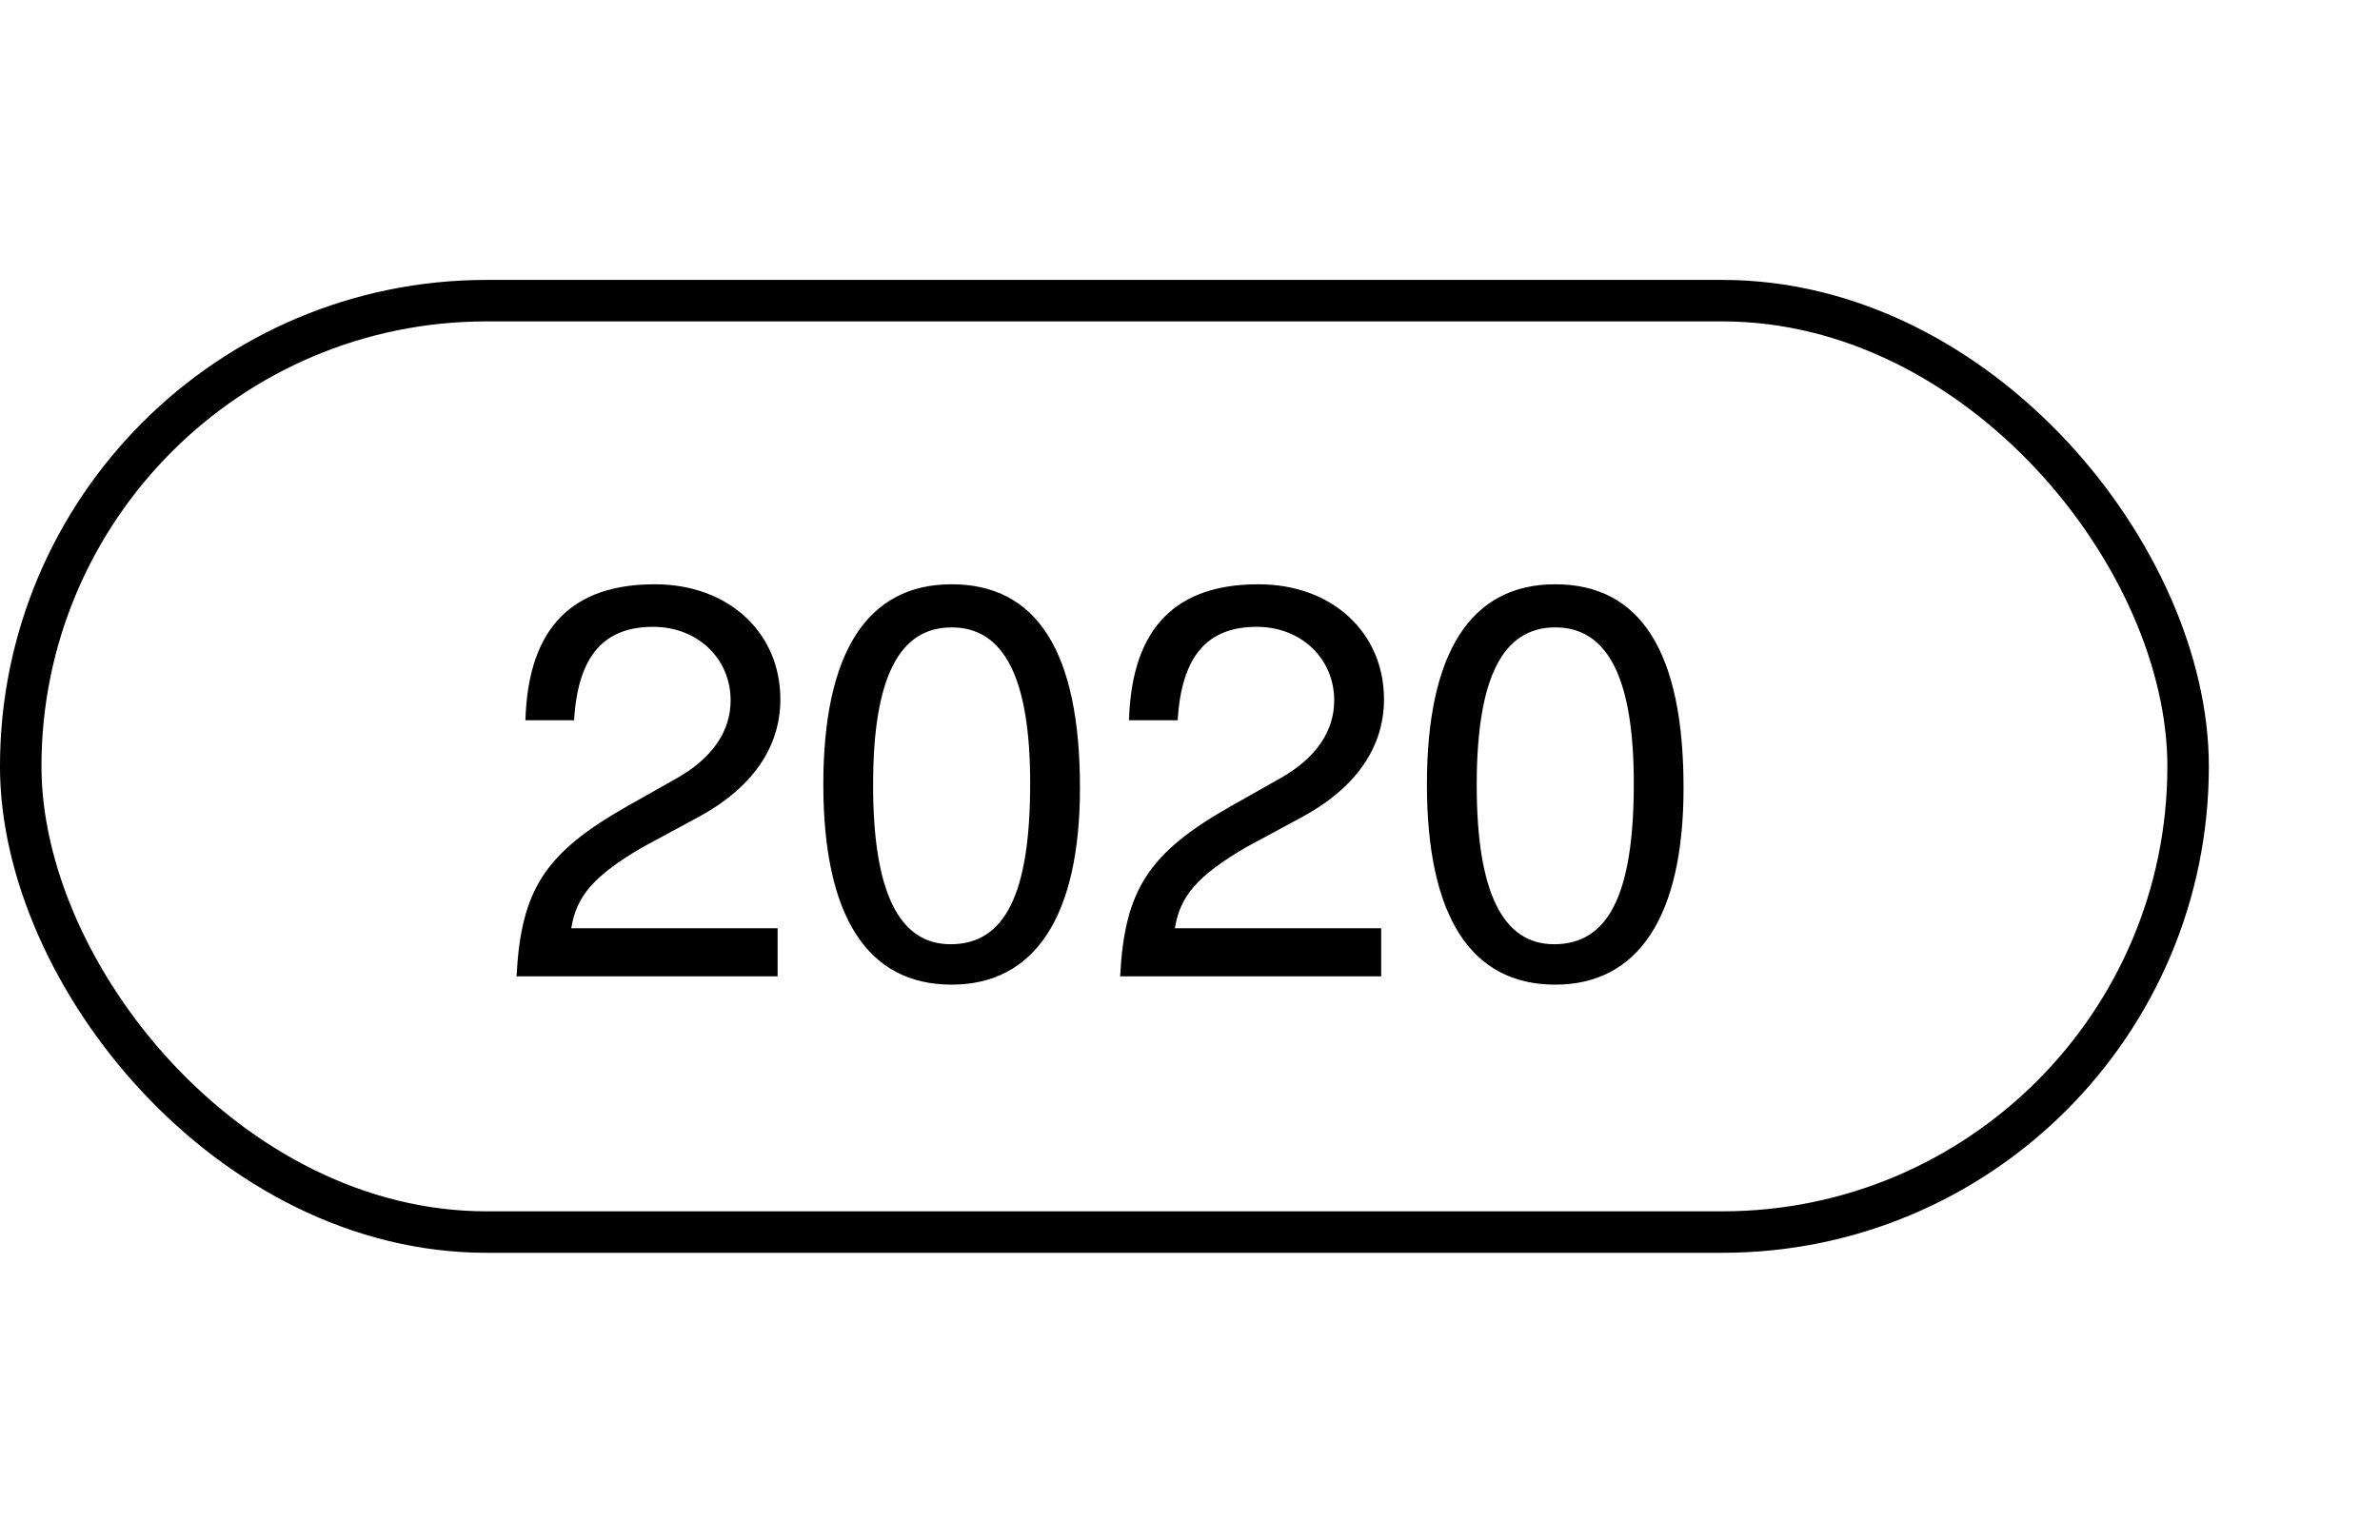
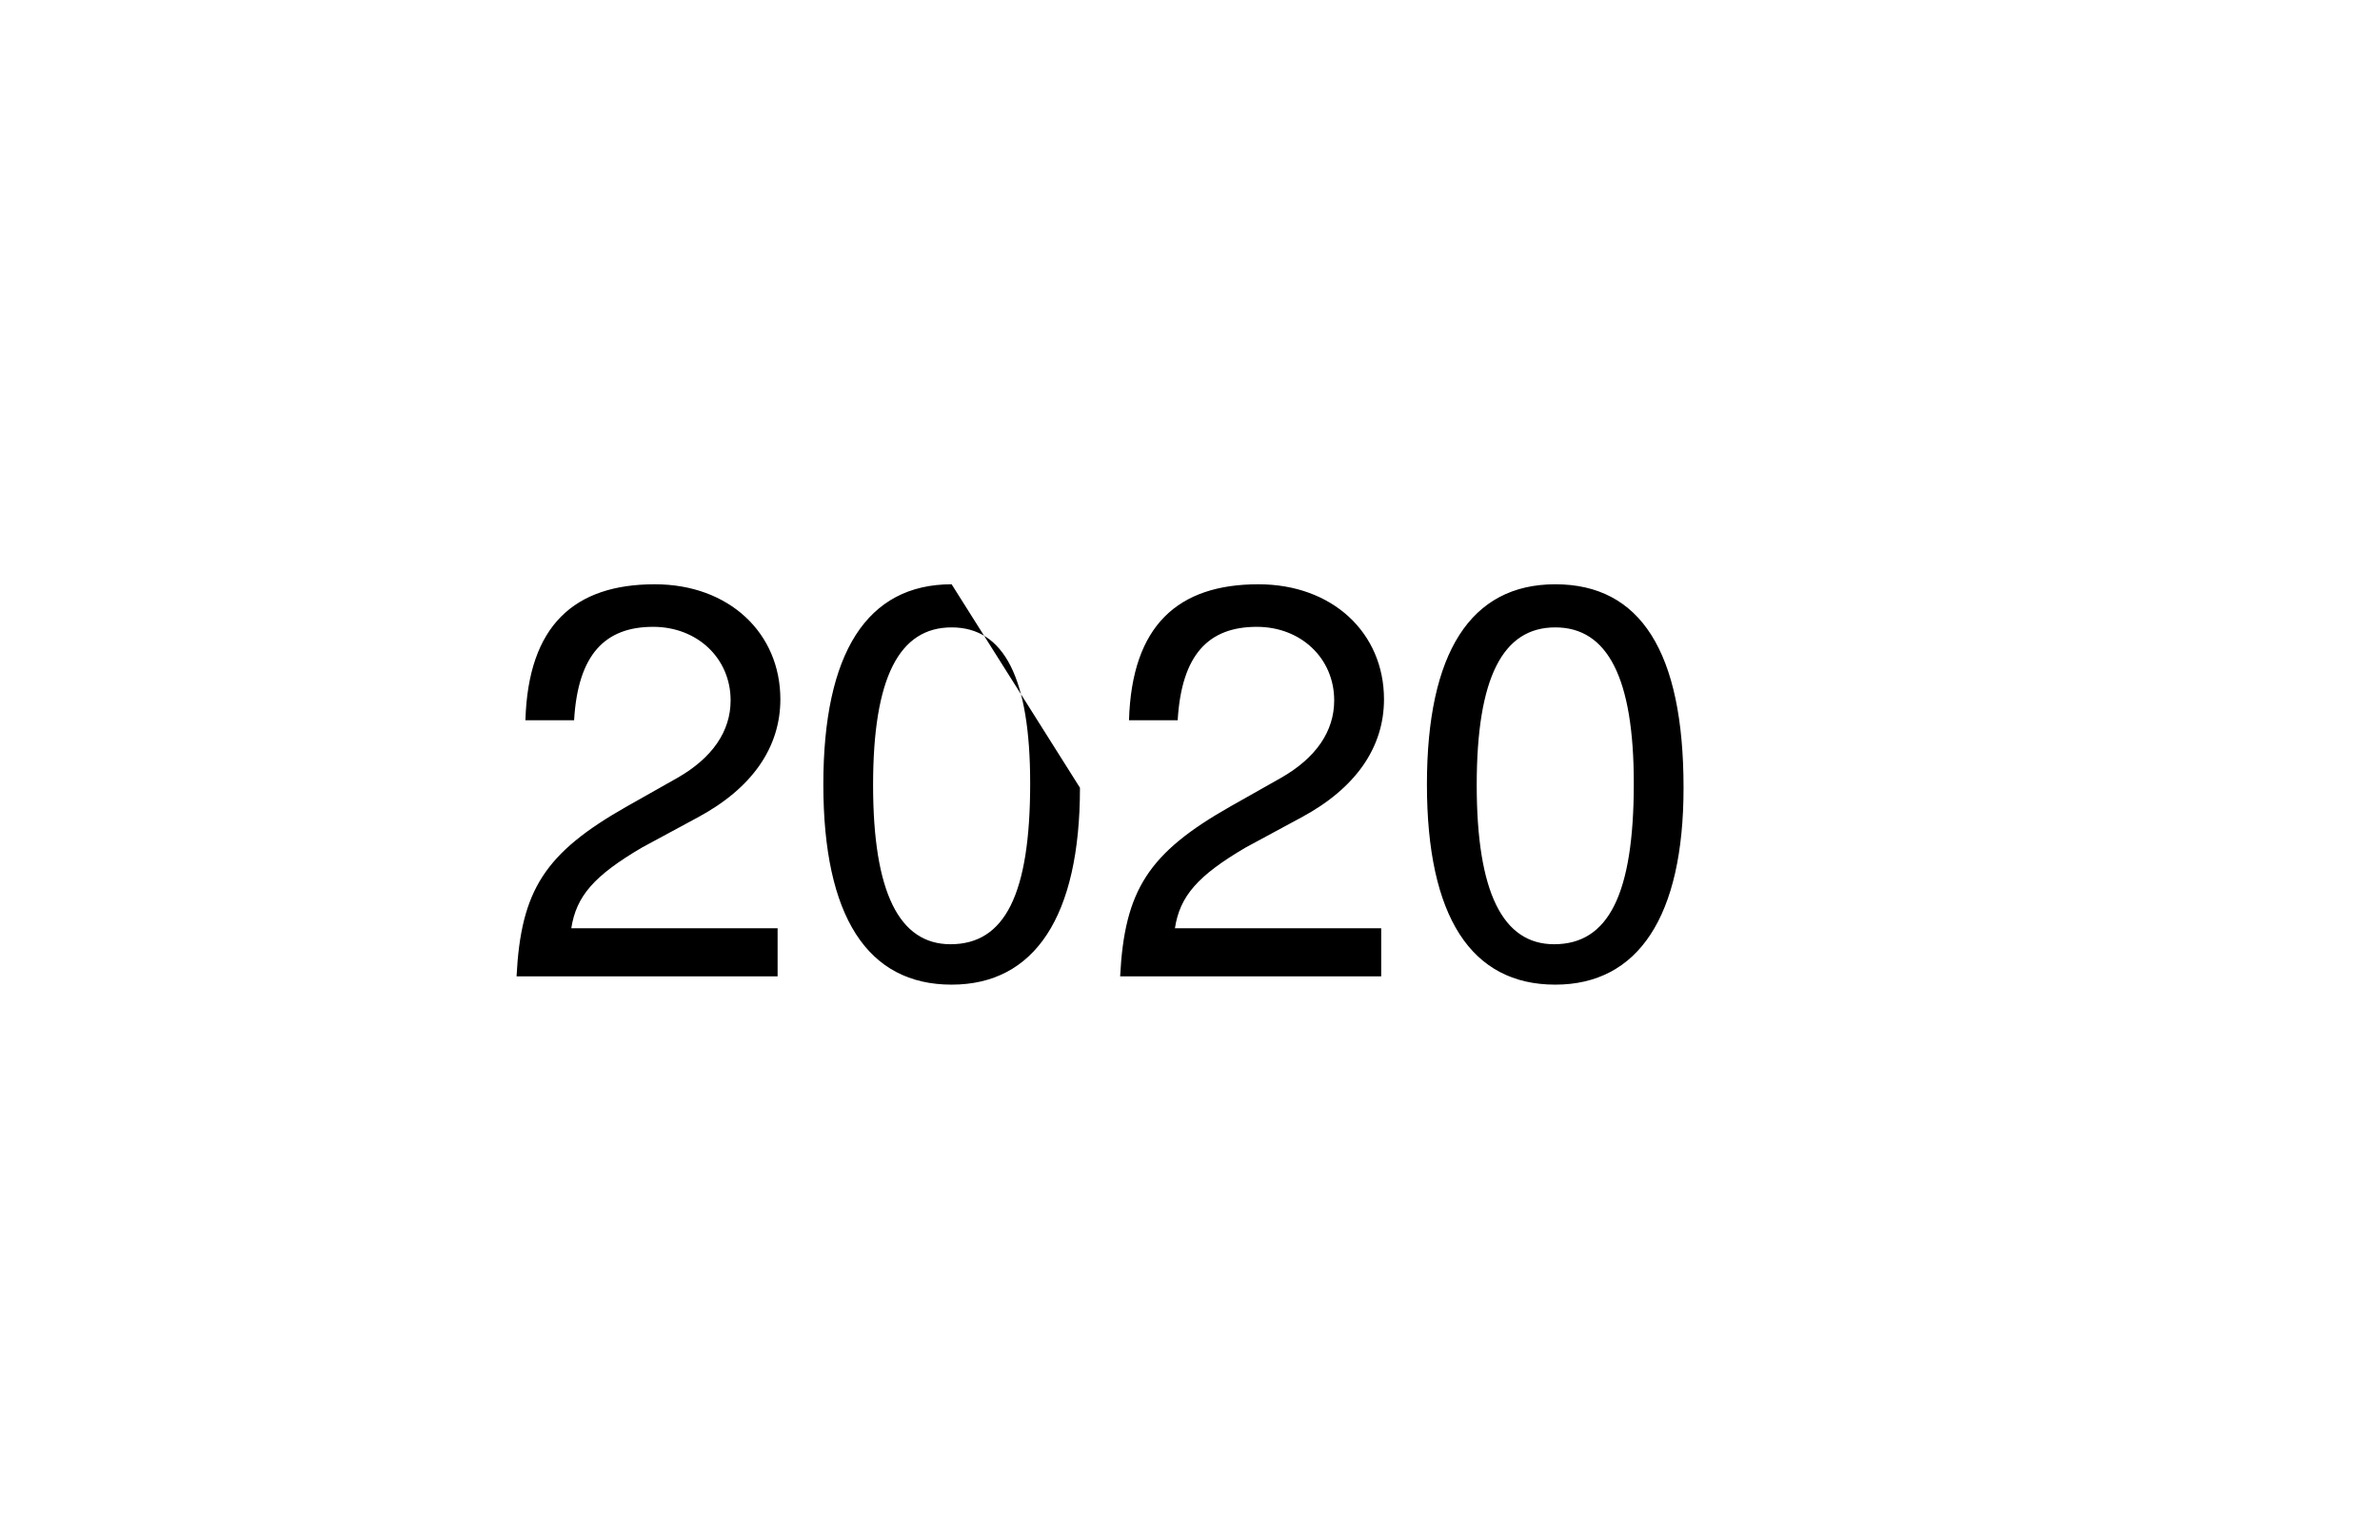
<svg xmlns="http://www.w3.org/2000/svg" width="51" height="33" viewBox="0 0 51 33" fill="none">
-   <path d="M16.722 14.988C16.722 16.019 16.118 16.896 14.944 17.524L13.759 18.164C12.728 18.769 12.349 19.207 12.242 19.895H16.663V20.926H11.069C11.164 19.077 11.673 18.283 13.428 17.287L14.518 16.671C15.264 16.244 15.656 15.675 15.656 15.012C15.656 14.111 14.944 13.435 13.996 13.435C12.965 13.435 12.384 14.028 12.302 15.438H11.259C11.318 13.4 12.313 12.523 14.032 12.523C15.62 12.523 16.722 13.566 16.722 14.988ZM23.142 16.884C23.142 19.646 22.17 21.104 20.392 21.104C18.591 21.104 17.643 19.646 17.643 16.813C17.643 13.992 18.579 12.523 20.392 12.523C22.218 12.523 23.142 13.969 23.142 16.884ZM22.075 16.79C22.075 14.538 21.518 13.447 20.392 13.447C19.267 13.447 18.709 14.526 18.709 16.825C18.709 19.124 19.267 20.238 20.369 20.238C21.53 20.238 22.075 19.172 22.075 16.79ZM29.657 14.988C29.657 16.019 29.052 16.896 27.879 17.524L26.694 18.164C25.663 18.769 25.283 19.207 25.177 19.895H29.597V20.926H24.003C24.098 19.077 24.608 18.283 26.362 17.287L27.452 16.671C28.199 16.244 28.59 15.675 28.59 15.012C28.59 14.111 27.879 13.435 26.931 13.435C25.899 13.435 25.319 14.028 25.236 15.438H24.193C24.252 13.4 25.248 12.523 26.966 12.523C28.554 12.523 29.657 13.566 29.657 14.988ZM36.076 16.884C36.076 19.646 35.104 21.104 33.327 21.104C31.525 21.104 30.577 19.646 30.577 16.813C30.577 13.992 31.513 12.523 33.327 12.523C35.152 12.523 36.076 13.969 36.076 16.884ZM35.01 16.79C35.01 14.538 34.453 13.447 33.327 13.447C32.201 13.447 31.644 14.526 31.644 16.825C31.644 19.124 32.201 20.238 33.303 20.238C34.464 20.238 35.01 19.172 35.01 16.79Z" fill="black" />
-   <rect x="0.444" y="6.444" width="46.444" height="19.963" rx="9.981" stroke="black" stroke-width="0.889" />
+   <path d="M16.722 14.988C16.722 16.019 16.118 16.896 14.944 17.524L13.759 18.164C12.728 18.769 12.349 19.207 12.242 19.895H16.663V20.926H11.069C11.164 19.077 11.673 18.283 13.428 17.287L14.518 16.671C15.264 16.244 15.656 15.675 15.656 15.012C15.656 14.111 14.944 13.435 13.996 13.435C12.965 13.435 12.384 14.028 12.302 15.438H11.259C11.318 13.4 12.313 12.523 14.032 12.523C15.62 12.523 16.722 13.566 16.722 14.988ZM23.142 16.884C23.142 19.646 22.17 21.104 20.392 21.104C18.591 21.104 17.643 19.646 17.643 16.813C17.643 13.992 18.579 12.523 20.392 12.523ZM22.075 16.79C22.075 14.538 21.518 13.447 20.392 13.447C19.267 13.447 18.709 14.526 18.709 16.825C18.709 19.124 19.267 20.238 20.369 20.238C21.53 20.238 22.075 19.172 22.075 16.79ZM29.657 14.988C29.657 16.019 29.052 16.896 27.879 17.524L26.694 18.164C25.663 18.769 25.283 19.207 25.177 19.895H29.597V20.926H24.003C24.098 19.077 24.608 18.283 26.362 17.287L27.452 16.671C28.199 16.244 28.59 15.675 28.59 15.012C28.59 14.111 27.879 13.435 26.931 13.435C25.899 13.435 25.319 14.028 25.236 15.438H24.193C24.252 13.4 25.248 12.523 26.966 12.523C28.554 12.523 29.657 13.566 29.657 14.988ZM36.076 16.884C36.076 19.646 35.104 21.104 33.327 21.104C31.525 21.104 30.577 19.646 30.577 16.813C30.577 13.992 31.513 12.523 33.327 12.523C35.152 12.523 36.076 13.969 36.076 16.884ZM35.01 16.79C35.01 14.538 34.453 13.447 33.327 13.447C32.201 13.447 31.644 14.526 31.644 16.825C31.644 19.124 32.201 20.238 33.303 20.238C34.464 20.238 35.01 19.172 35.01 16.79Z" fill="black" />
</svg>